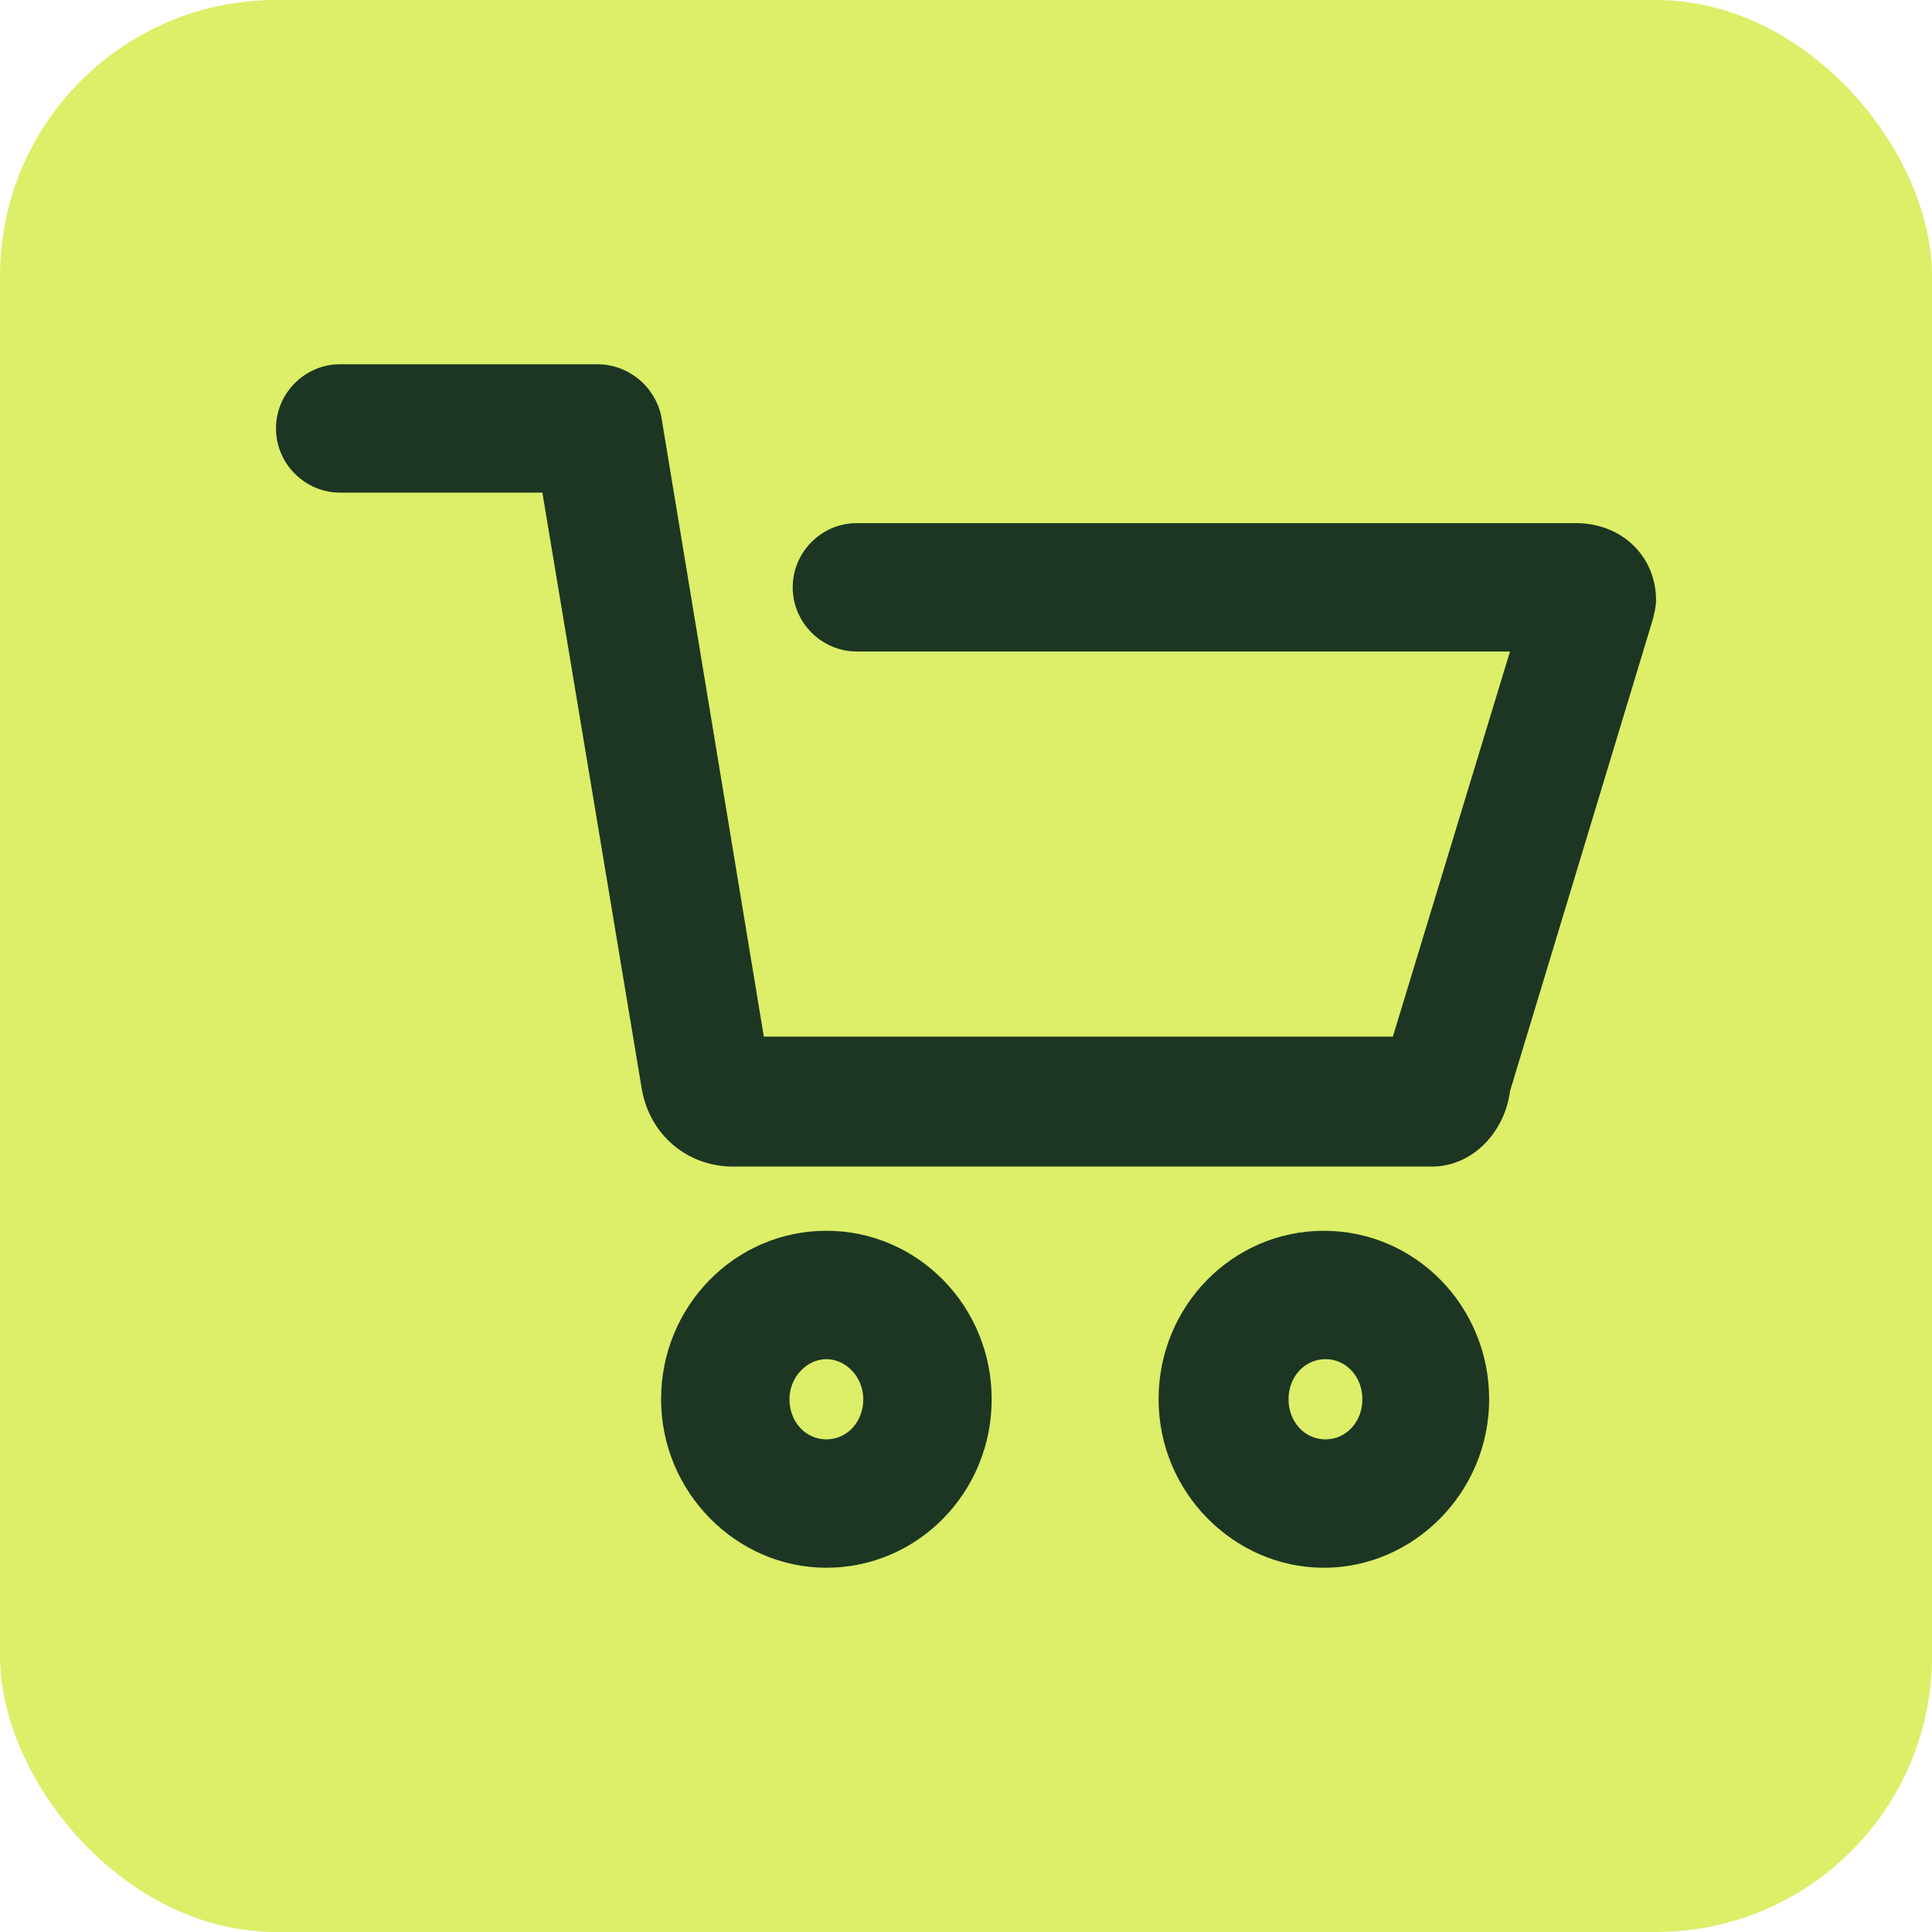
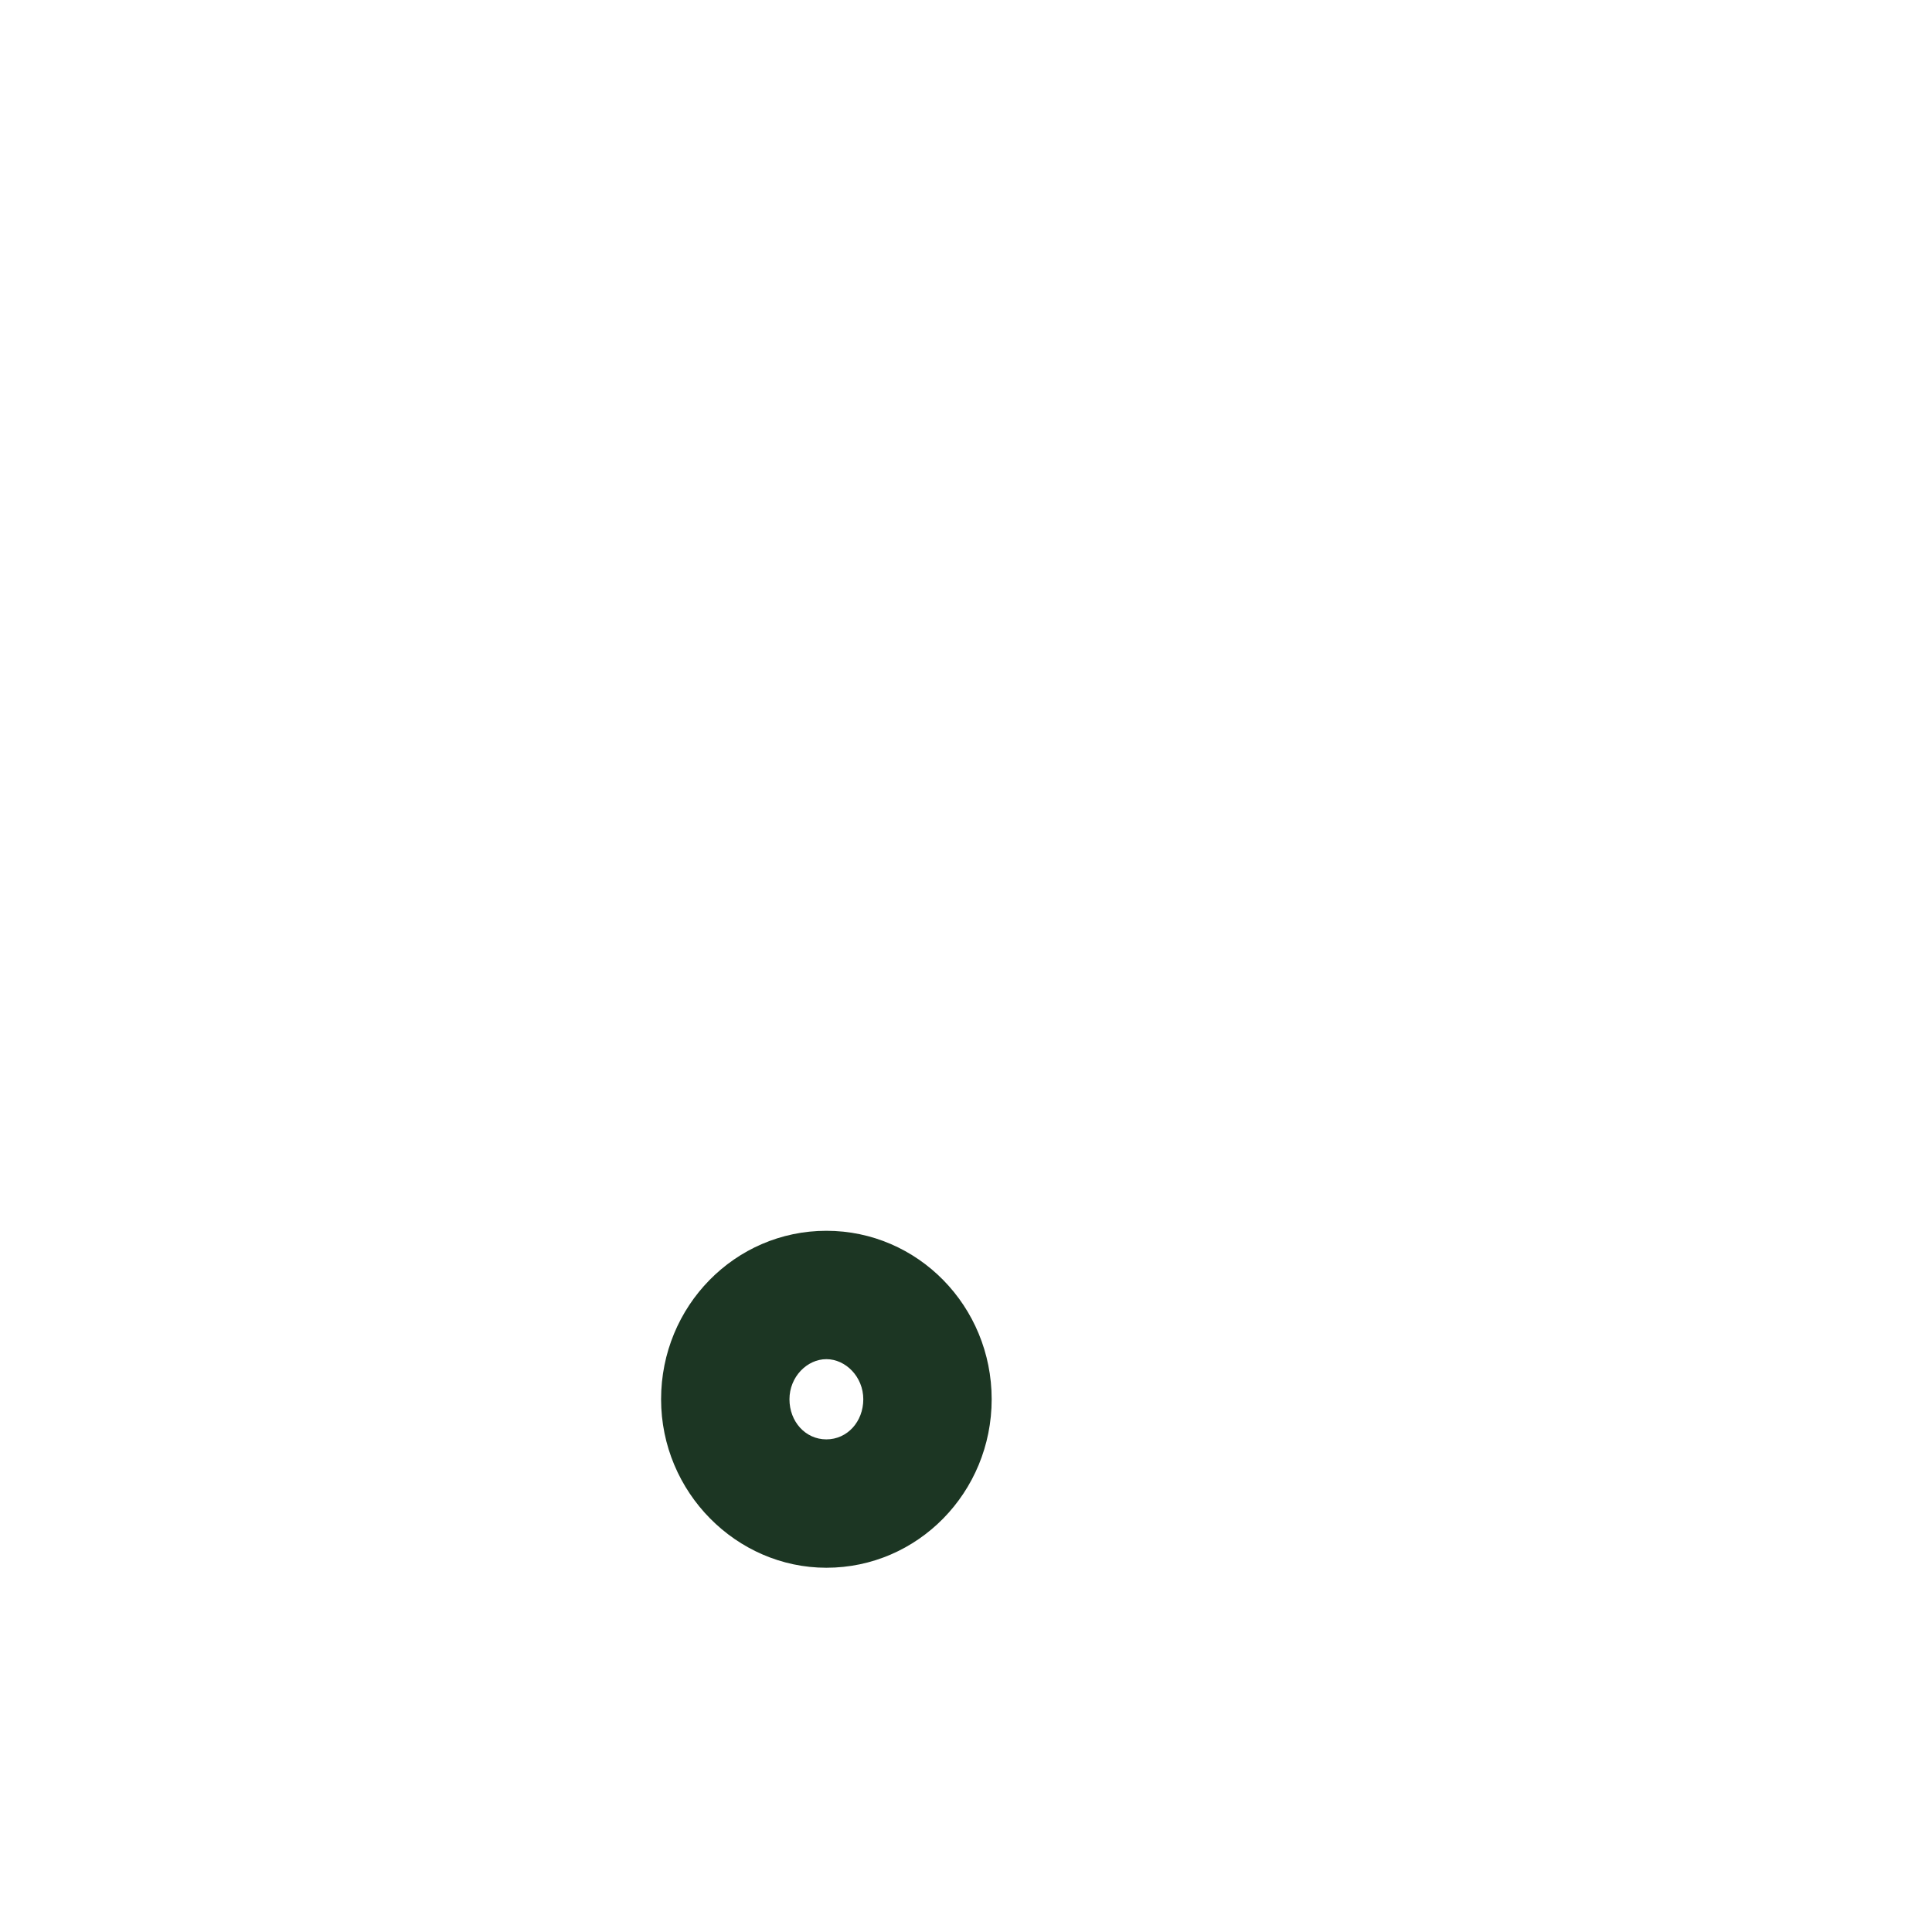
<svg xmlns="http://www.w3.org/2000/svg" width="56" height="56" viewBox="0 0 56 56" fill="none">
-   <rect width="56.001" height="56" rx="8" fill="#DDEE68" />
-   <path d="M9.861 14.279H15.721L18.605 31.581C18.837 32.884 19.907 33.814 21.256 33.814H41.489C42.745 33.814 43.629 32.744 43.768 31.628L47.908 17.953C47.954 17.767 48.001 17.581 48.001 17.395C48.001 16.139 47.024 15.163 45.675 15.163H24.837C23.814 15.163 22.977 16 22.977 17.023C22.977 18.046 23.814 18.884 24.837 18.884H43.768L40.373 30.047H22.14L19.163 12.046C18.977 11.209 18.233 10.558 17.302 10.558H9.861C8.837 10.558 8 11.395 8 12.418C8 13.442 8.837 14.279 9.861 14.279Z" fill="#1C3623" />
-   <path d="M43.164 40.558C43.164 37.861 41.024 35.675 38.373 35.675C35.722 35.675 33.582 37.861 33.582 40.558C33.582 43.256 35.768 45.442 38.373 45.442C40.977 45.442 43.164 43.256 43.164 40.558ZM37.349 40.558C37.349 39.907 37.815 39.396 38.419 39.396C39.024 39.396 39.489 39.907 39.489 40.558C39.489 41.209 39.024 41.721 38.419 41.721C37.815 41.721 37.349 41.209 37.349 40.558Z" fill="#1C3623" />
  <path d="M23.953 45.442C26.604 45.442 28.744 43.256 28.744 40.558C28.744 37.861 26.604 35.675 23.953 35.675C21.302 35.675 19.162 37.861 19.162 40.558C19.162 43.256 21.348 45.442 23.953 45.442ZM23.953 39.396C24.511 39.396 25.023 39.907 25.023 40.558C25.023 41.209 24.558 41.721 23.953 41.721C23.348 41.721 22.883 41.209 22.883 40.558C22.883 39.907 23.395 39.396 23.953 39.396Z" fill="#1C3623" />
</svg>